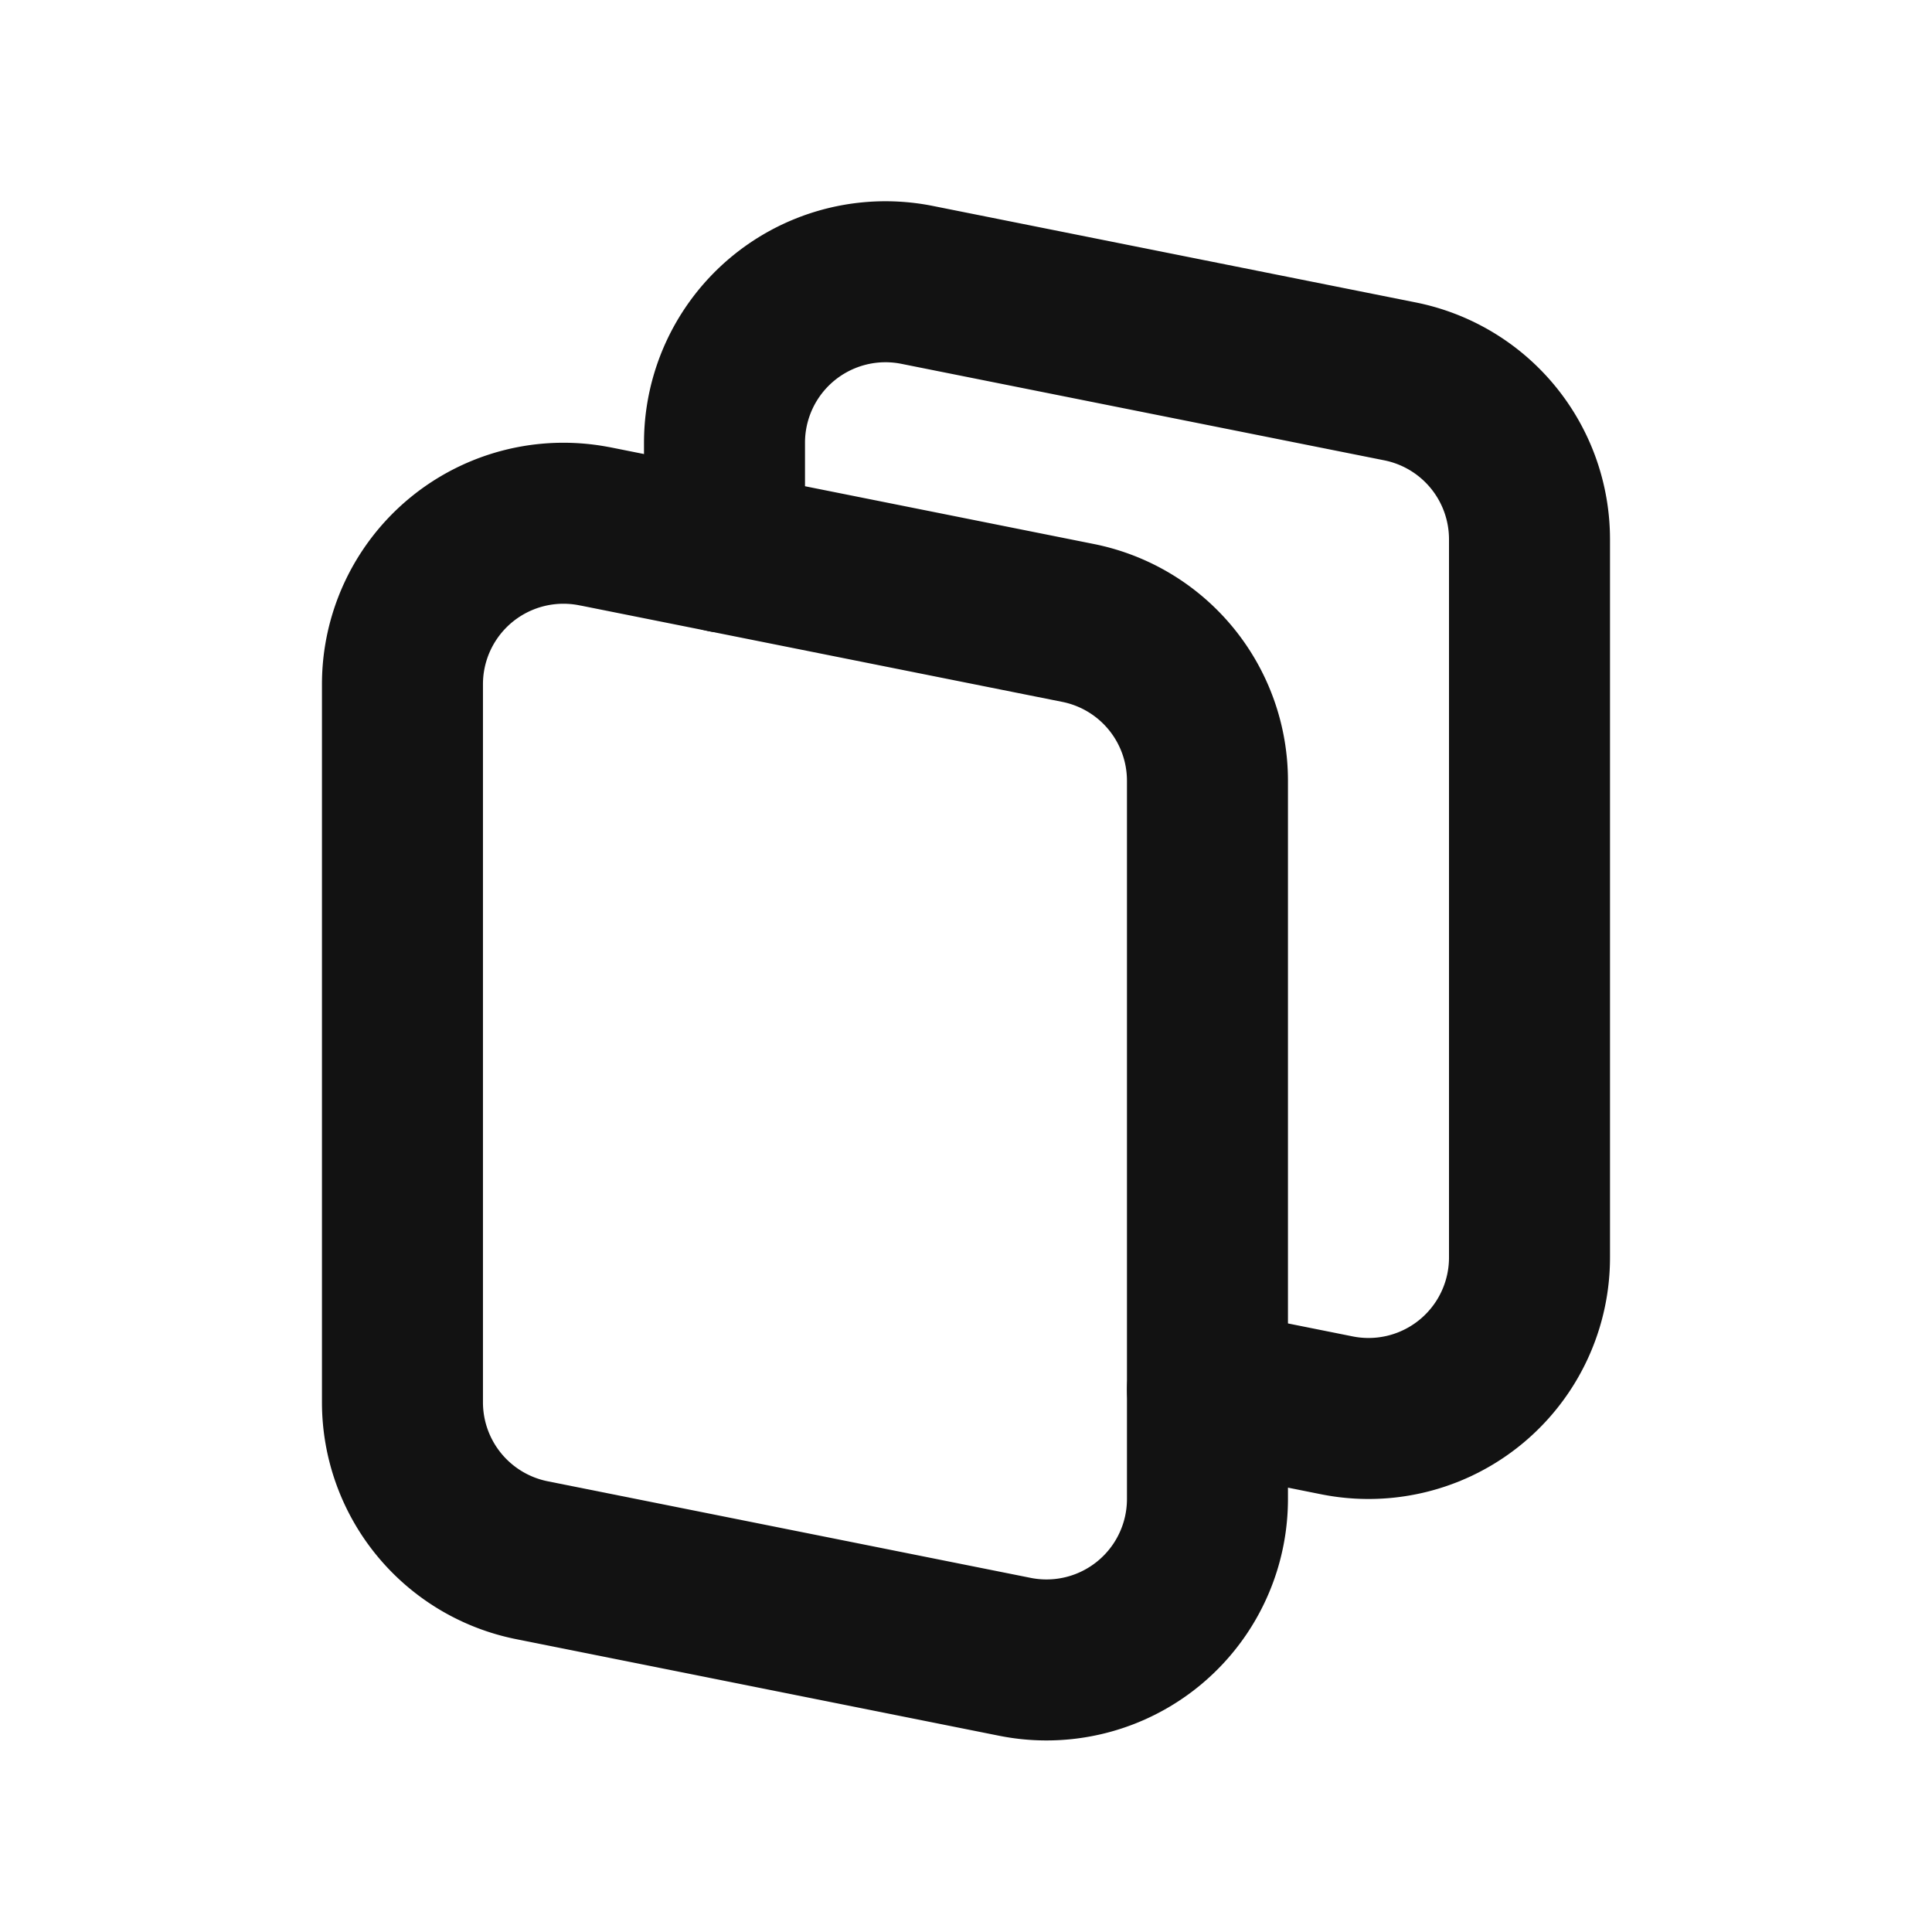
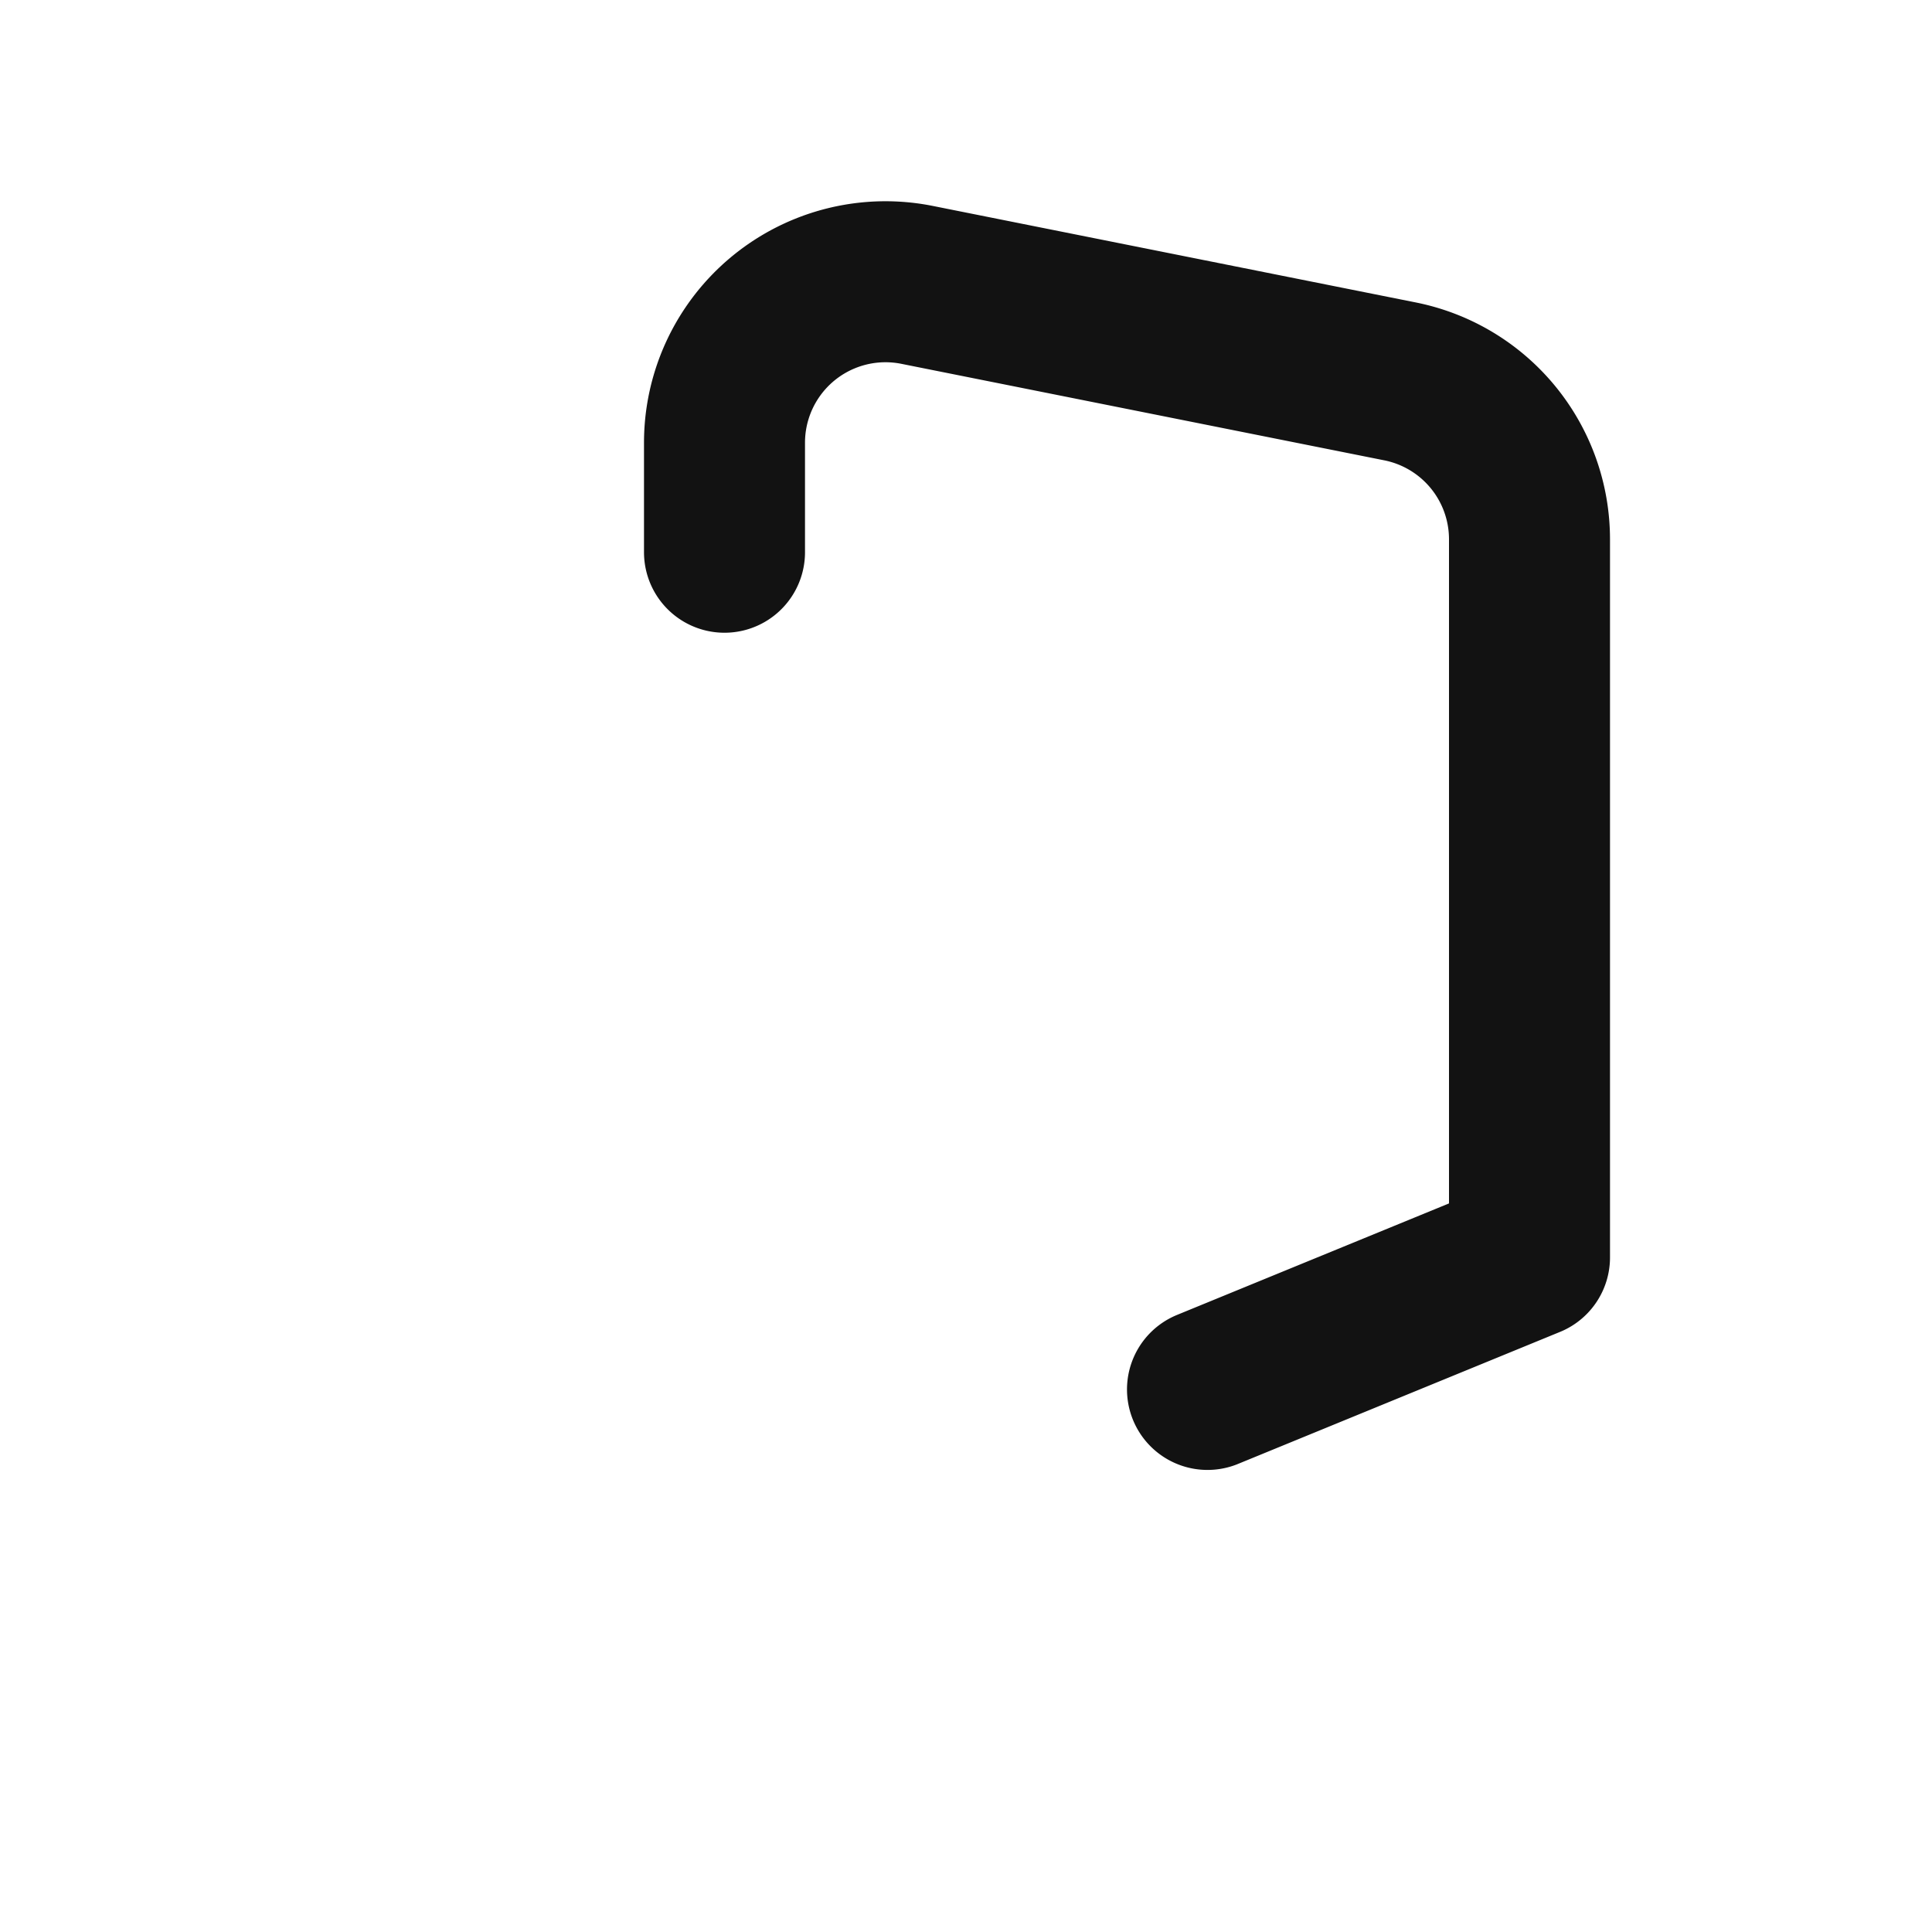
<svg xmlns="http://www.w3.org/2000/svg" width="48" height="48">
  <g fill="none" fill-rule="evenodd">
    <path d="M0 48h48V0H0z" />
    <g stroke="#121212" stroke-linecap="round" stroke-linejoin="round" stroke-width="4">
-       <path d="M18 13.72V11a4 4 0 0 1 4.786-3.922l12 2.398A4.001 4.001 0 0 1 38 13.4v17.84a3.999 3.999 0 0 1-4.784 3.924L30 34.52" />
-       <path d="m14.785 13.077 12 2.4a3.999 3.999 0 0 1 3.214 3.922v17.842a3.999 3.999 0 0 1-4.784 3.922l-12-2.4a4.002 4.002 0 0 1-3.216-3.922V17a4 4 0 0 1 4.786-3.922z" />
+       <path d="M18 13.72V11a4 4 0 0 1 4.786-3.922l12 2.398A4.001 4.001 0 0 1 38 13.4v17.84L30 34.52" />
    </g>
  </g>
</svg>